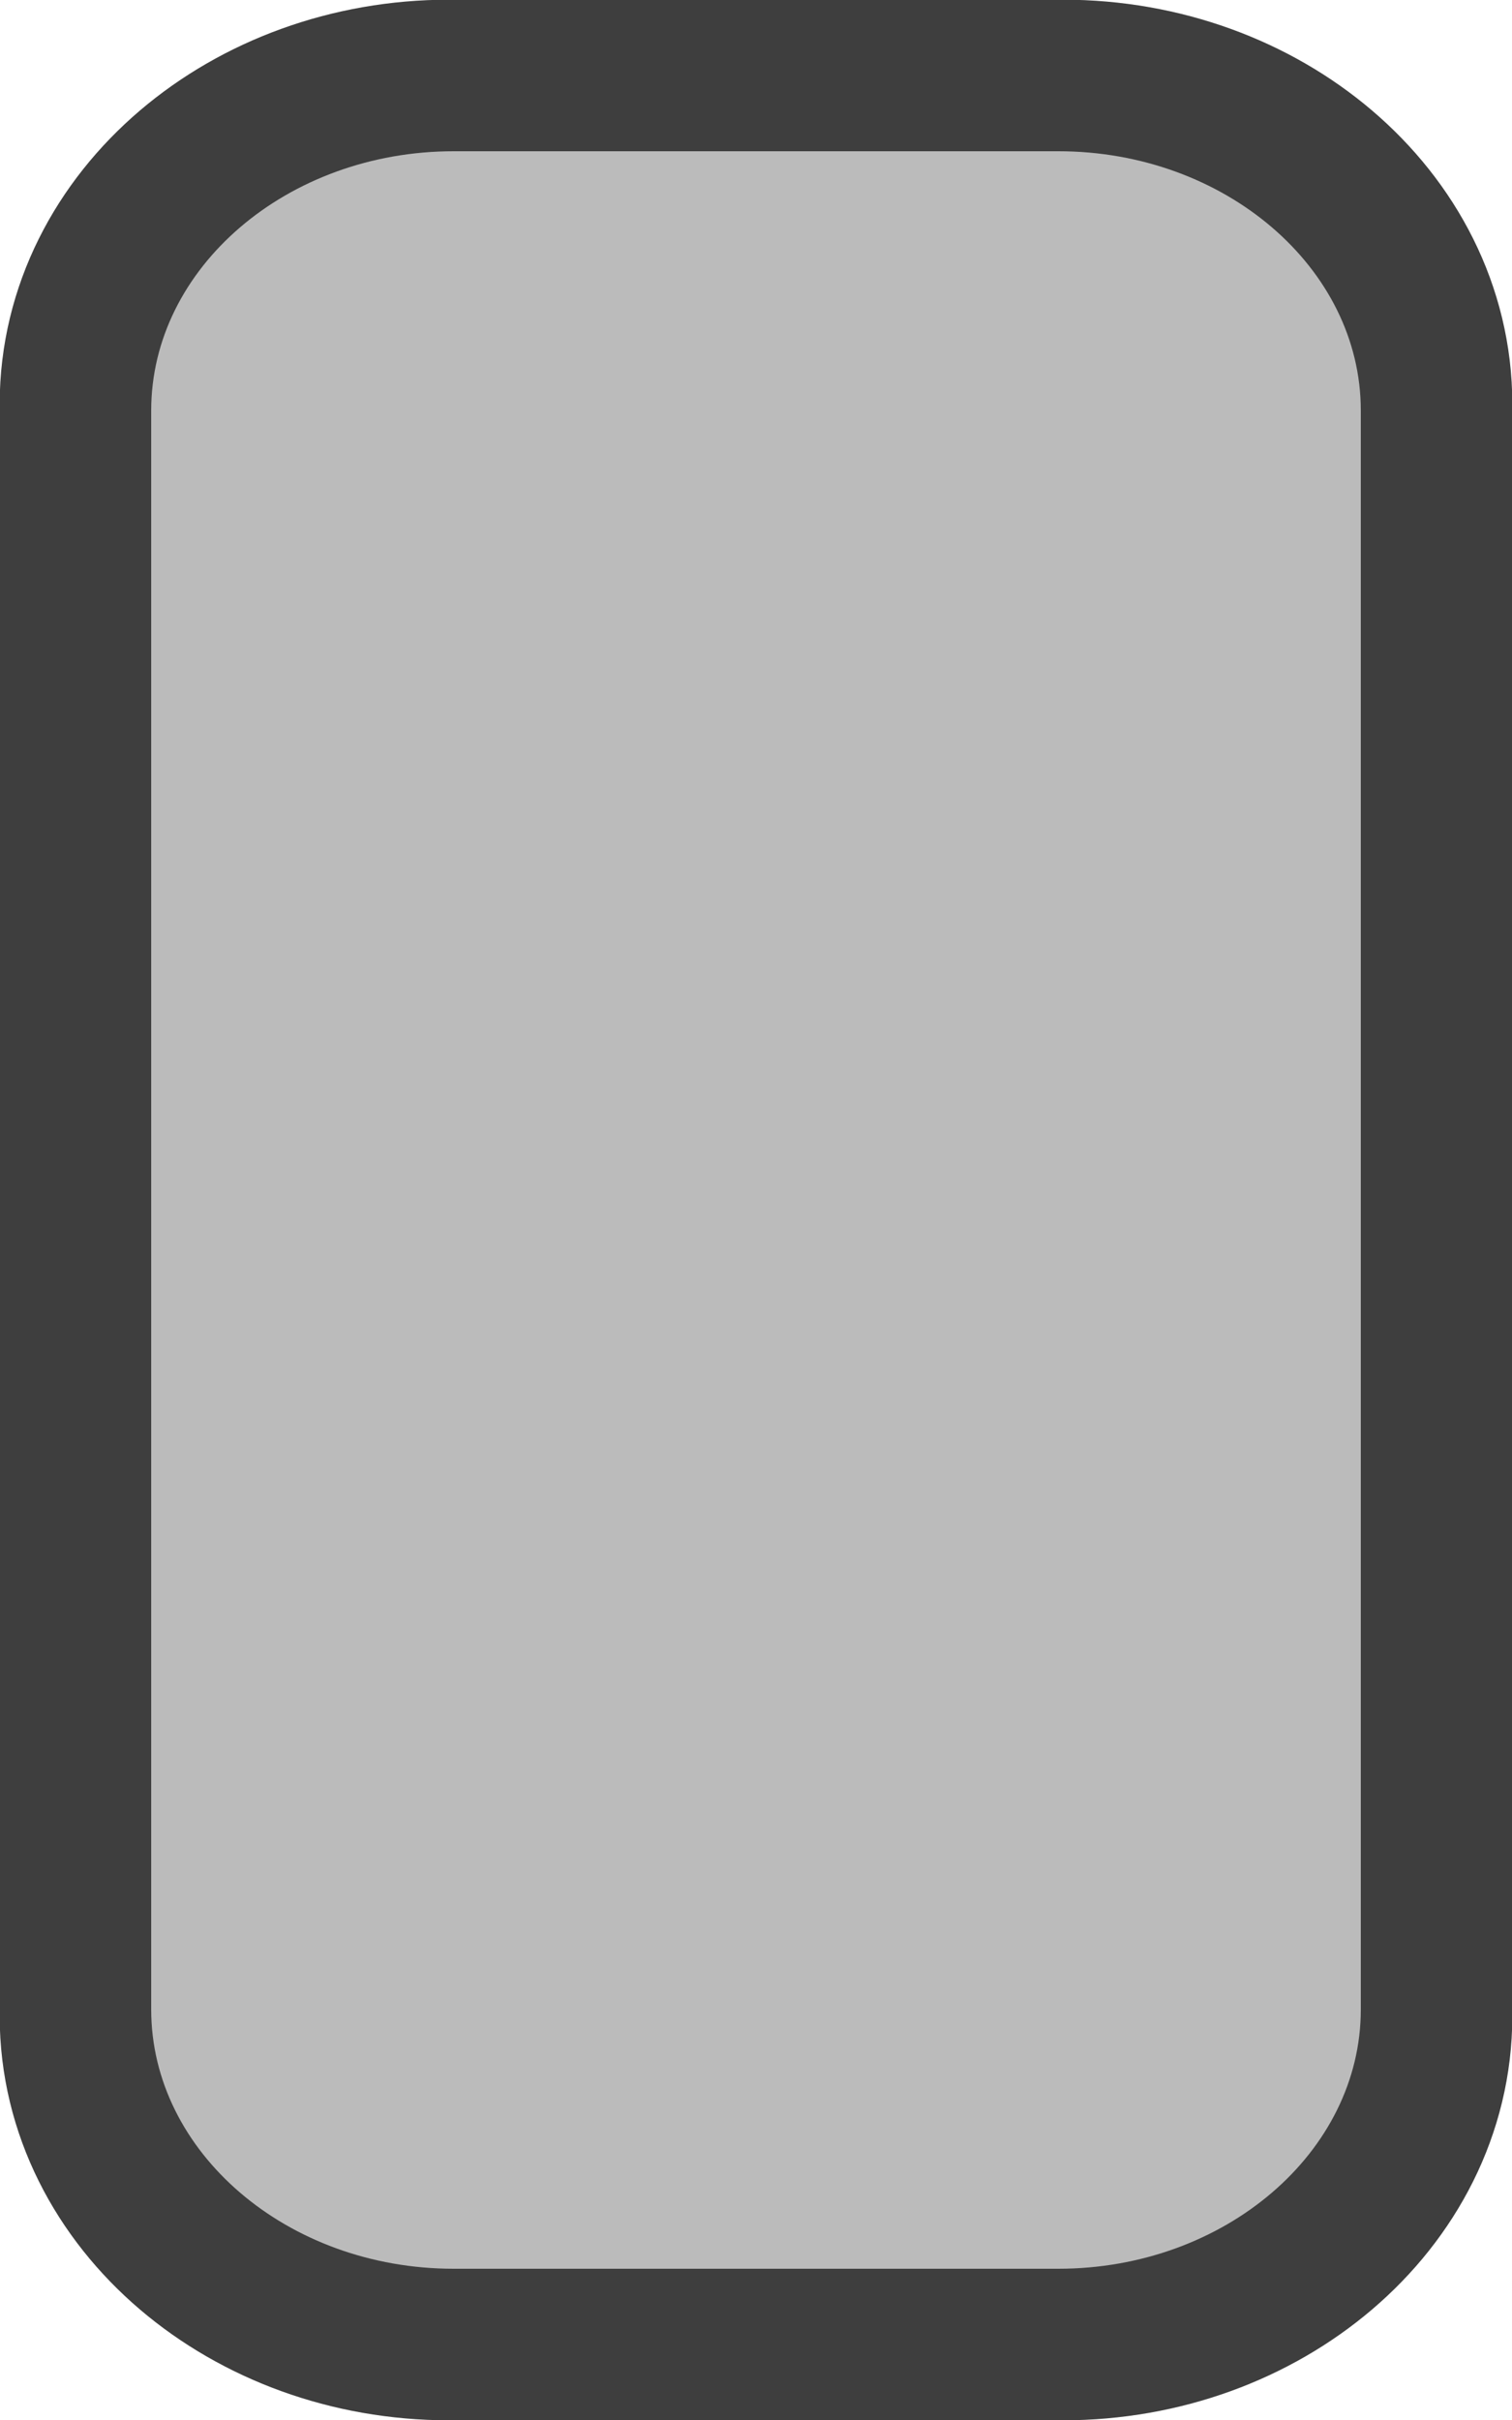
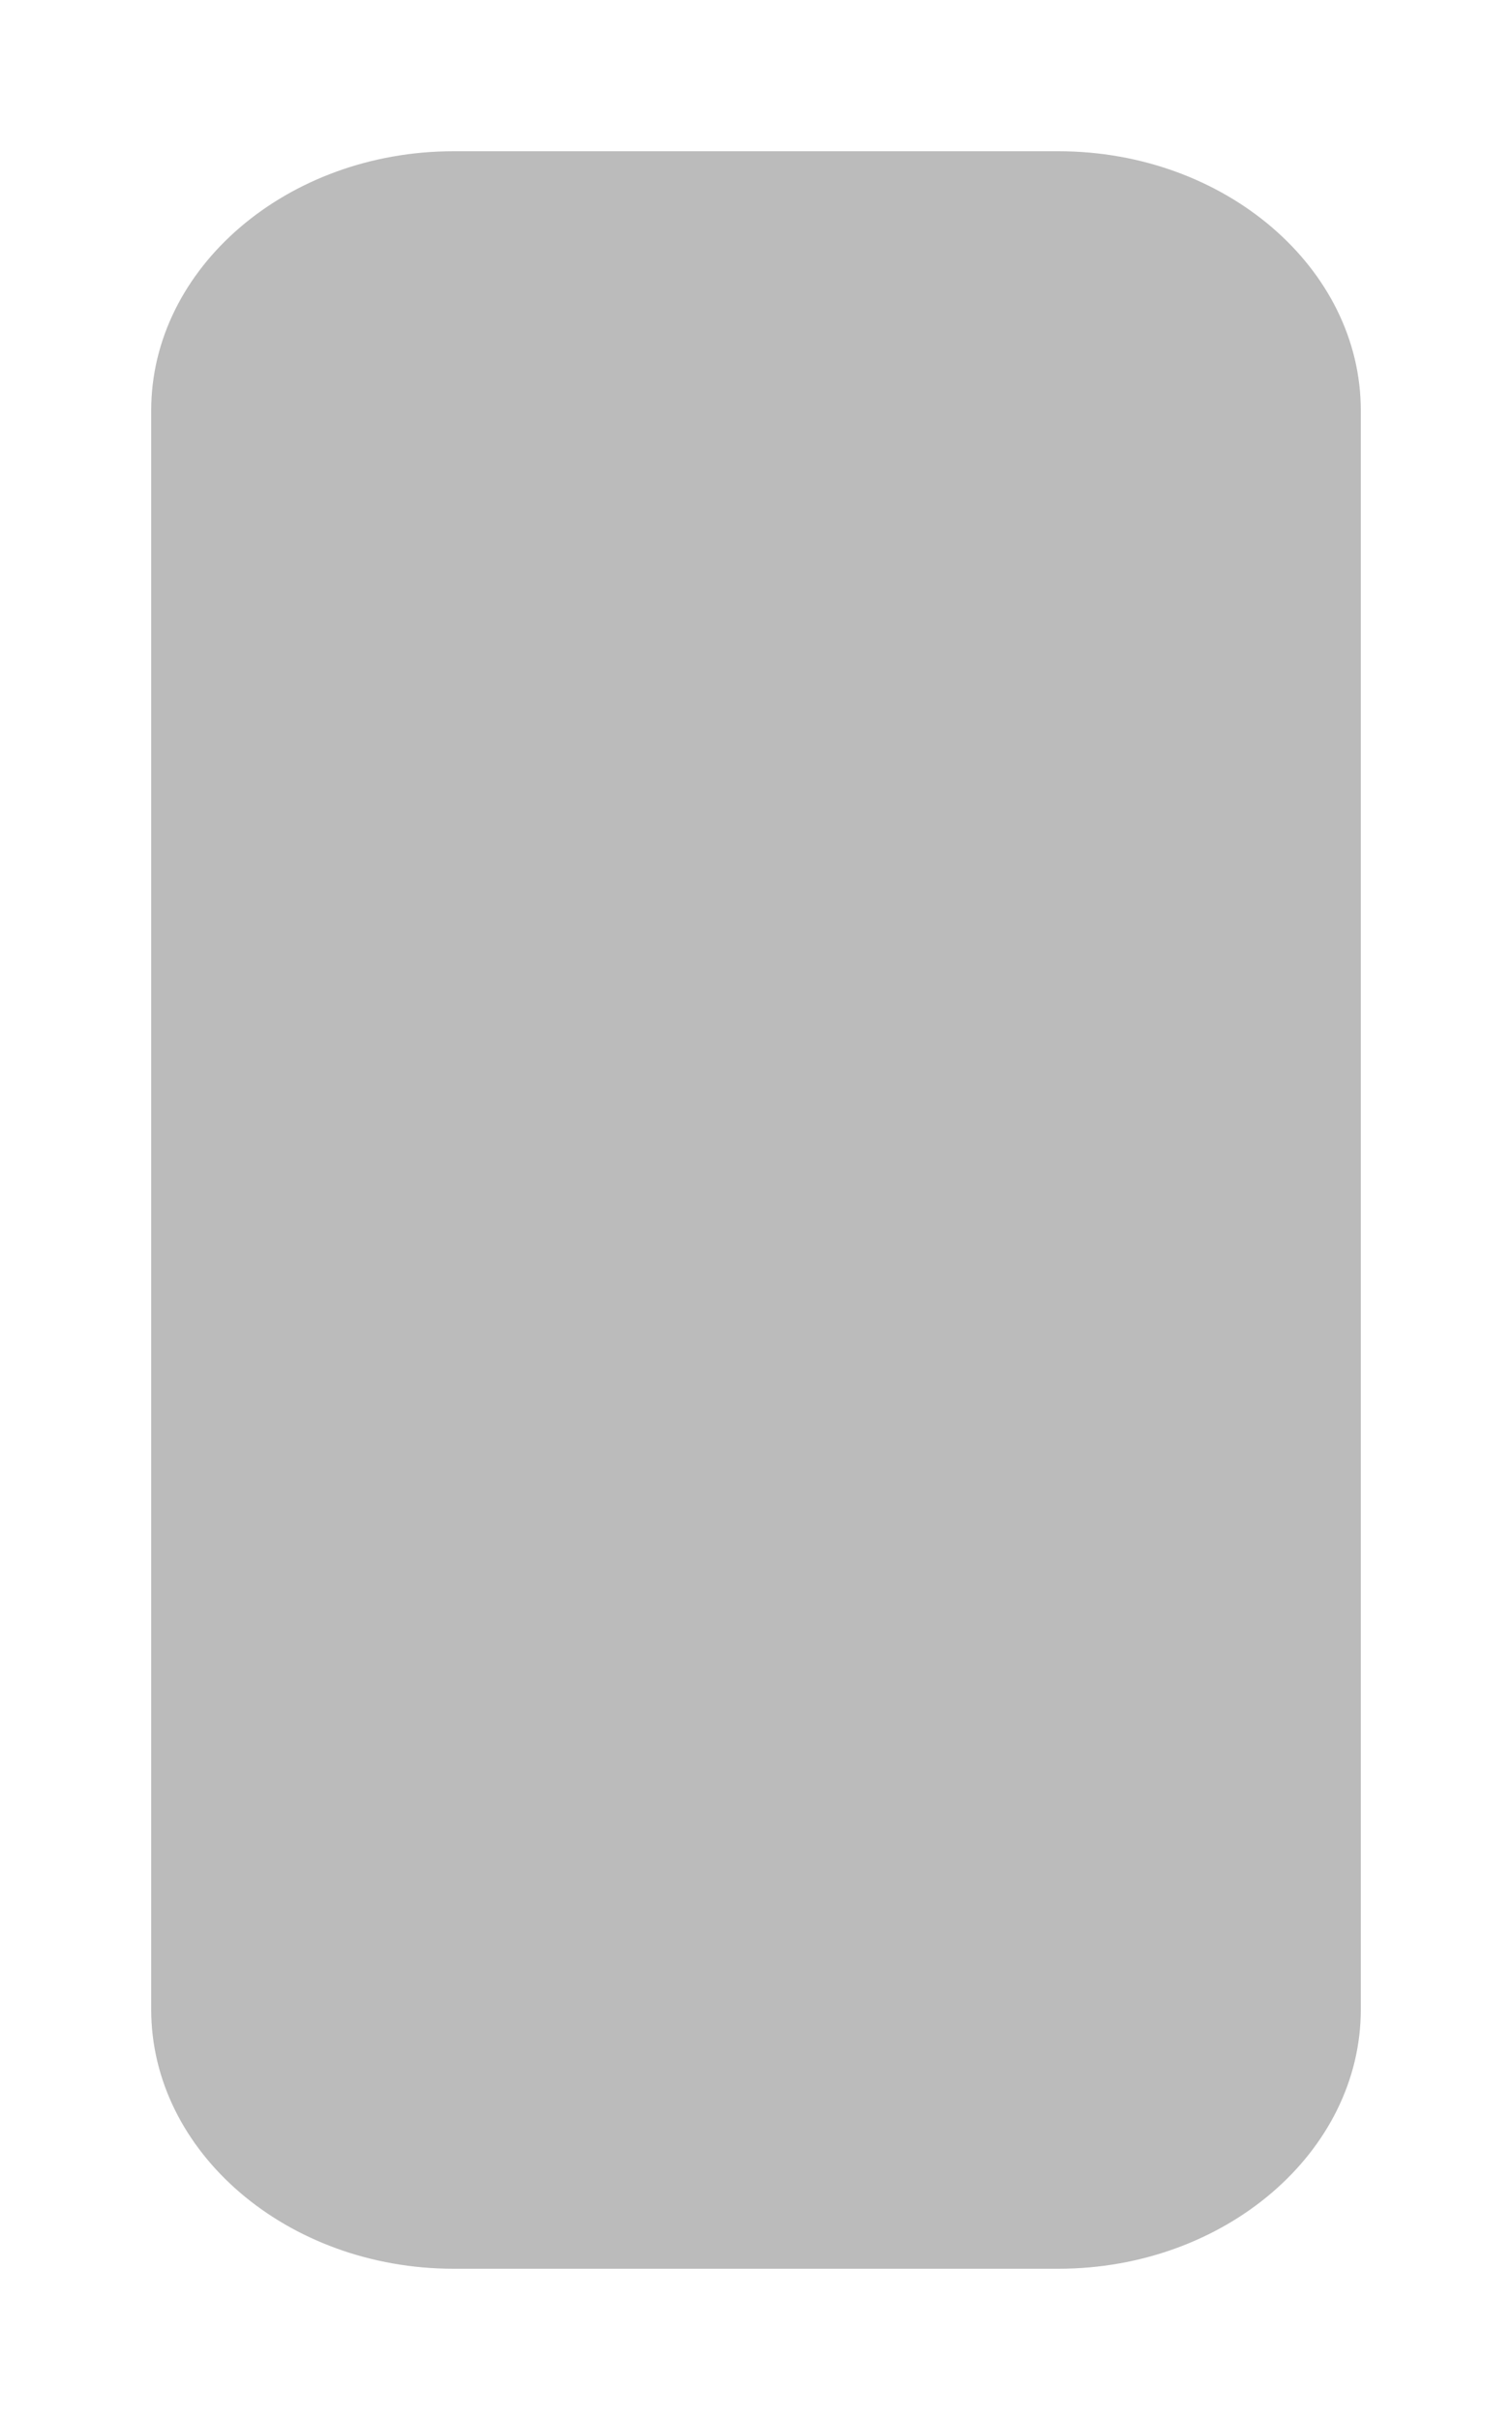
<svg xmlns="http://www.w3.org/2000/svg" width="10px" height="16px" version="1.1" xml:space="preserve" style="fill-rule:evenodd;clip-rule:evenodd;stroke-linecap:square;">
-   <path id="rect4492" d="M2.969,0.938L7.031,0.938C8.148,0.938 9.062,1.717 9.062,2.67L9.062,13.33C9.062,14.283 8.148,15.062 7.031,15.062L2.969,15.062C1.852,15.062 0.938,14.283 0.938,13.33L0.938,2.67C0.938,1.717 1.852,0.938 2.969,0.938Z" style="fill:none;fill-rule:nonzero;stroke:rgb(62,62,62);stroke-width:1.88px;" />
  <path id="rect4490" d="M3,1L7,1C8.1,1 9,1.771 9,2.714L9,13.286C9,14.229 8.1,15 7,15L3,15C1.9,15 1,14.229 1,13.286L1,2.714C1,1.771 1.9,1 3,1Z" style="fill:rgb(187,187,187);fill-rule:nonzero;" />
</svg>